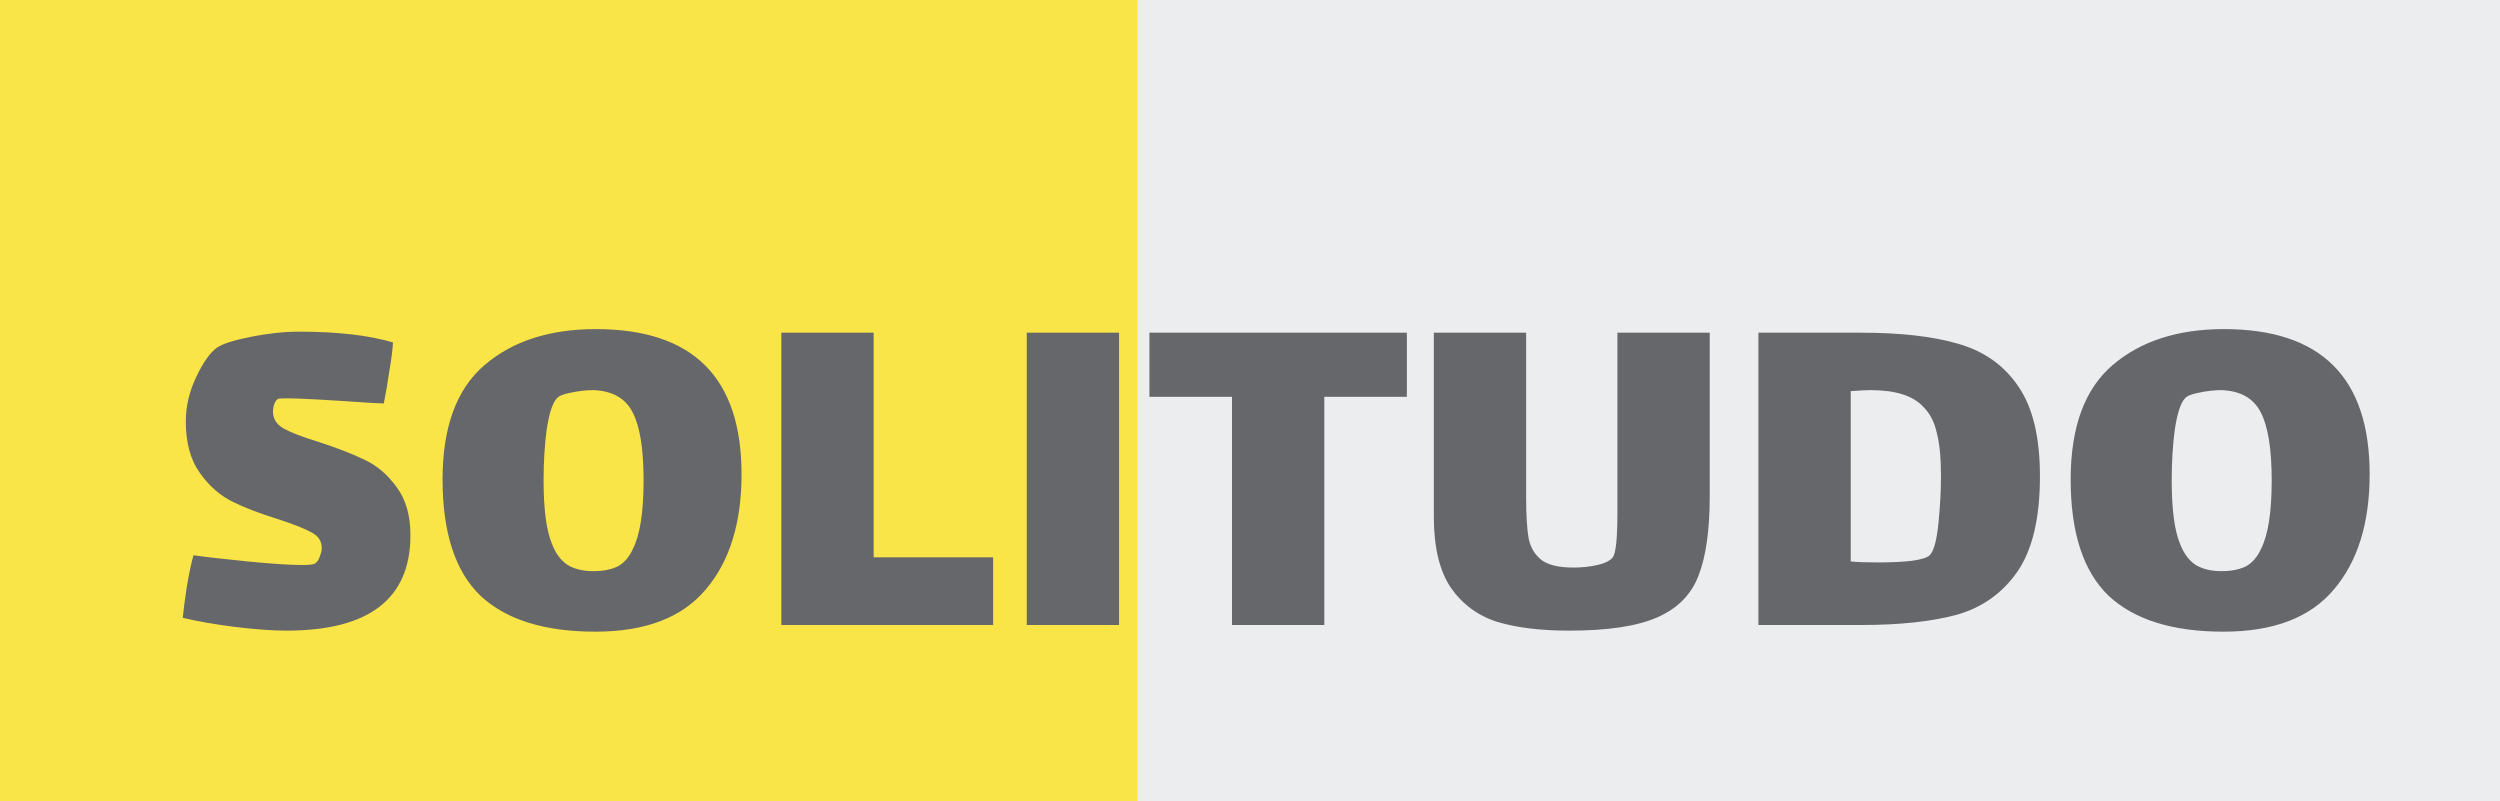
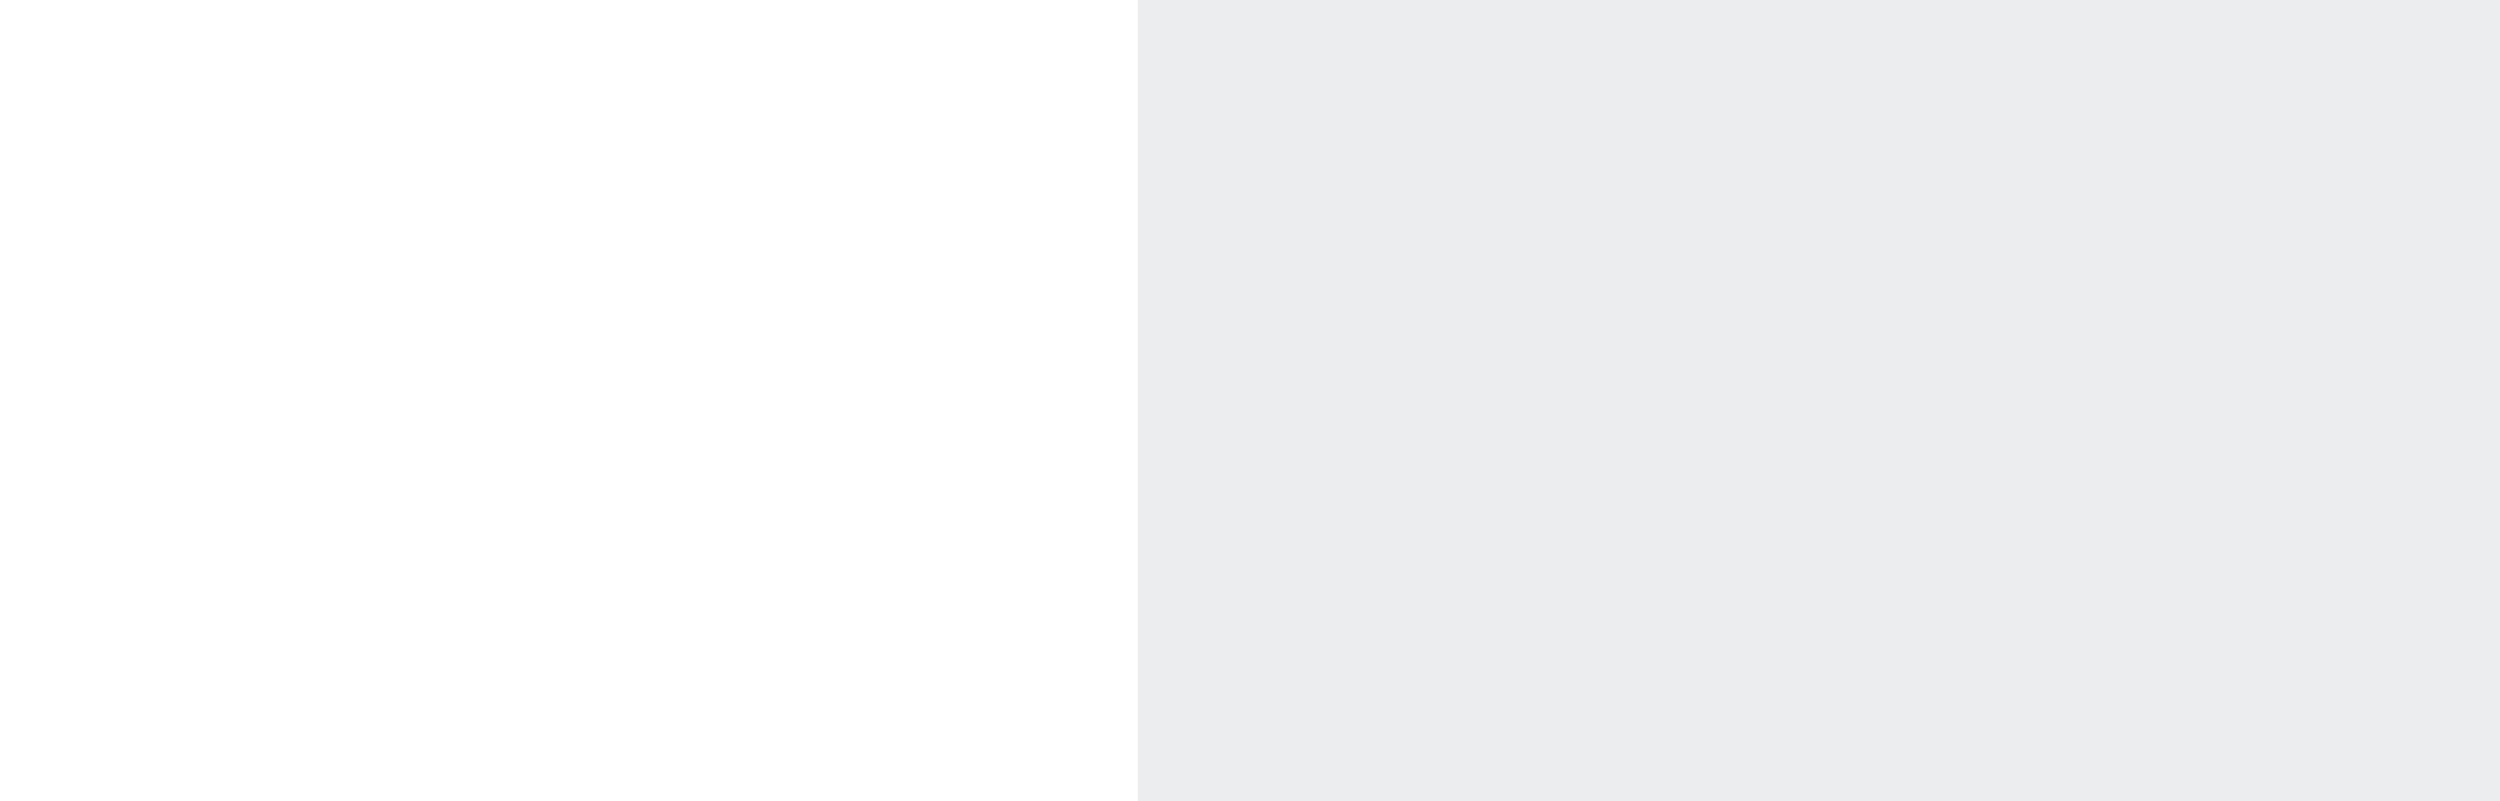
<svg xmlns="http://www.w3.org/2000/svg" width="156" height="50" viewBox="0 0 156 50" fill="none">
-   <rect width="71" height="50" fill="#F9E547" />
  <rect x="71" width="85" height="50" fill="#EBEDEF" />
  <g filter="url(#filter0_i_0_1)">
-     <path d="M17.035 21.688C17.035 22.136 17.259 22.488 17.707 22.744C18.177 23 18.902 23.277 19.884 23.576C21.057 23.96 22.017 24.333 22.764 24.696C23.532 25.059 24.193 25.624 24.747 26.392C25.323 27.16 25.611 28.163 25.611 29.4C25.611 33.368 23.03 35.352 17.867 35.352C17.014 35.352 15.969 35.277 14.732 35.128C13.515 34.979 12.406 34.787 11.403 34.552C11.446 34.104 11.531 33.453 11.659 32.6C11.809 31.725 11.947 31.075 12.075 30.648C12.822 30.755 13.942 30.883 15.435 31.032C16.95 31.181 18.091 31.256 18.86 31.256C19.308 31.256 19.574 31.224 19.66 31.16C19.788 31.075 19.884 30.936 19.948 30.744C20.033 30.531 20.076 30.349 20.076 30.2C20.076 29.773 19.873 29.453 19.468 29.24C19.062 29.005 18.369 28.728 17.387 28.408C16.214 28.045 15.243 27.672 14.476 27.288C13.707 26.904 13.036 26.307 12.46 25.496C11.883 24.685 11.595 23.619 11.595 22.296C11.595 21.357 11.809 20.44 12.236 19.544C12.662 18.627 13.1 18.008 13.547 17.688C13.889 17.453 14.593 17.229 15.659 17.016C16.726 16.803 17.729 16.696 18.668 16.696C21.057 16.696 23.009 16.92 24.523 17.368C24.502 17.795 24.427 18.381 24.299 19.128C24.193 19.875 24.076 20.557 23.948 21.176L23.212 21.144C20.438 20.952 18.668 20.856 17.899 20.856C17.579 20.856 17.398 20.867 17.355 20.888C17.27 20.931 17.195 21.027 17.131 21.176C17.067 21.325 17.035 21.496 17.035 21.688ZM37.152 35.416C33.974 35.416 31.584 34.669 29.984 33.176C28.406 31.661 27.616 29.24 27.616 25.912C27.616 22.648 28.491 20.269 30.24 18.776C31.99 17.283 34.304 16.536 37.184 16.536C43.243 16.536 46.272 19.555 46.272 25.592C46.272 28.643 45.526 31.043 44.032 32.792C42.56 34.541 40.267 35.416 37.152 35.416ZM37.024 31.64C37.622 31.64 38.123 31.544 38.528 31.352C38.934 31.139 39.254 30.776 39.488 30.264C39.936 29.389 40.16 27.96 40.16 25.976C40.16 24.035 39.936 22.627 39.488 21.752C39.04 20.856 38.219 20.387 37.024 20.344C36.576 20.344 36.107 20.397 35.616 20.504C35.147 20.589 34.848 20.717 34.72 20.888C34.464 21.187 34.262 21.827 34.112 22.808C33.984 23.768 33.92 24.824 33.92 25.976C33.92 27.768 34.091 29.08 34.432 29.912C34.667 30.531 34.998 30.979 35.424 31.256C35.851 31.512 36.384 31.64 37.024 31.64ZM48.755 16.76H54.515V30.776H61.971V35H48.755V16.76ZM64.07 16.76H69.829V35H64.07V16.76ZM82.637 35H76.877V20.76H71.725V16.76H87.789V20.76H82.637V35ZM106.687 16.76V26.968C106.687 29.08 106.453 30.733 105.983 31.928C105.535 33.101 104.682 33.965 103.423 34.52C102.165 35.075 100.33 35.352 97.919 35.352C96.149 35.352 94.655 35.171 93.439 34.808C92.223 34.424 91.253 33.709 90.527 32.664C89.823 31.619 89.471 30.147 89.471 28.248V16.76H95.231V27.032C95.231 28.163 95.285 29.027 95.391 29.624C95.519 30.2 95.797 30.648 96.223 30.968C96.65 31.267 97.301 31.416 98.175 31.416C98.709 31.416 99.21 31.363 99.679 31.256C100.149 31.149 100.469 30.989 100.639 30.776C100.831 30.52 100.927 29.592 100.927 27.992V16.76H106.687ZM116.125 16.76C118.621 16.76 120.658 16.995 122.237 17.464C123.837 17.933 125.074 18.819 125.949 20.12C126.845 21.421 127.293 23.288 127.293 25.72C127.293 28.323 126.824 30.307 125.885 31.672C124.946 33.016 123.688 33.912 122.109 34.36C120.53 34.787 118.536 35 116.125 35H109.725V16.76H116.125ZM120.413 30.648C120.669 30.392 120.85 29.731 120.957 28.664C121.064 27.597 121.117 26.616 121.117 25.72C121.117 24.589 121.032 23.693 120.861 23.032C120.712 22.349 120.434 21.805 120.029 21.4C119.389 20.696 118.29 20.344 116.733 20.344C116.456 20.344 116.04 20.365 115.485 20.408V31.032C115.848 31.075 116.413 31.096 117.181 31.096C117.97 31.096 118.664 31.064 119.261 31C119.88 30.915 120.264 30.797 120.413 30.648ZM138.746 35.416C135.567 35.416 133.178 34.669 131.578 33.176C129.999 31.661 129.21 29.24 129.21 25.912C129.21 22.648 130.085 20.269 131.834 18.776C133.583 17.283 135.898 16.536 138.778 16.536C144.837 16.536 147.866 19.555 147.866 25.592C147.866 28.643 147.119 31.043 145.626 32.792C144.154 34.541 141.861 35.416 138.746 35.416ZM138.618 31.64C139.215 31.64 139.717 31.544 140.122 31.352C140.527 31.139 140.847 30.776 141.082 30.264C141.53 29.389 141.754 27.96 141.754 25.976C141.754 24.035 141.53 22.627 141.082 21.752C140.634 20.856 139.813 20.387 138.618 20.344C138.17 20.344 137.701 20.397 137.21 20.504C136.741 20.589 136.442 20.717 136.314 20.888C136.058 21.187 135.855 21.827 135.706 22.808C135.578 23.768 135.514 24.824 135.514 25.976C135.514 27.768 135.685 29.08 136.026 29.912C136.261 30.531 136.591 30.979 137.018 31.256C137.445 31.512 137.978 31.64 138.618 31.64Z" fill="#65676A" />
-   </g>
+     </g>
  <defs>
    <filter id="filter0_i_0_1" x="11.403" y="16.536" width="136.462" height="22.88" filterUnits="userSpaceOnUse" color-interpolation-filters="sRGB">
      <feFlood flood-opacity="0" result="BackgroundImageFix" />
      <feBlend mode="normal" in="SourceGraphic" in2="BackgroundImageFix" result="shape" />
      <feColorMatrix in="SourceAlpha" type="matrix" values="0 0 0 0 0 0 0 0 0 0 0 0 0 0 0 0 0 0 127 0" result="hardAlpha" />
      <feOffset dy="4" />
      <feGaussianBlur stdDeviation="2" />
      <feComposite in2="hardAlpha" operator="arithmetic" k2="-1" k3="1" />
      <feColorMatrix type="matrix" values="0 0 0 0 0 0 0 0 0 0 0 0 0 0 0 0 0 0 0.25 0" />
      <feBlend mode="normal" in2="shape" result="effect1_innerShadow_0_1" />
    </filter>
  </defs>
</svg>